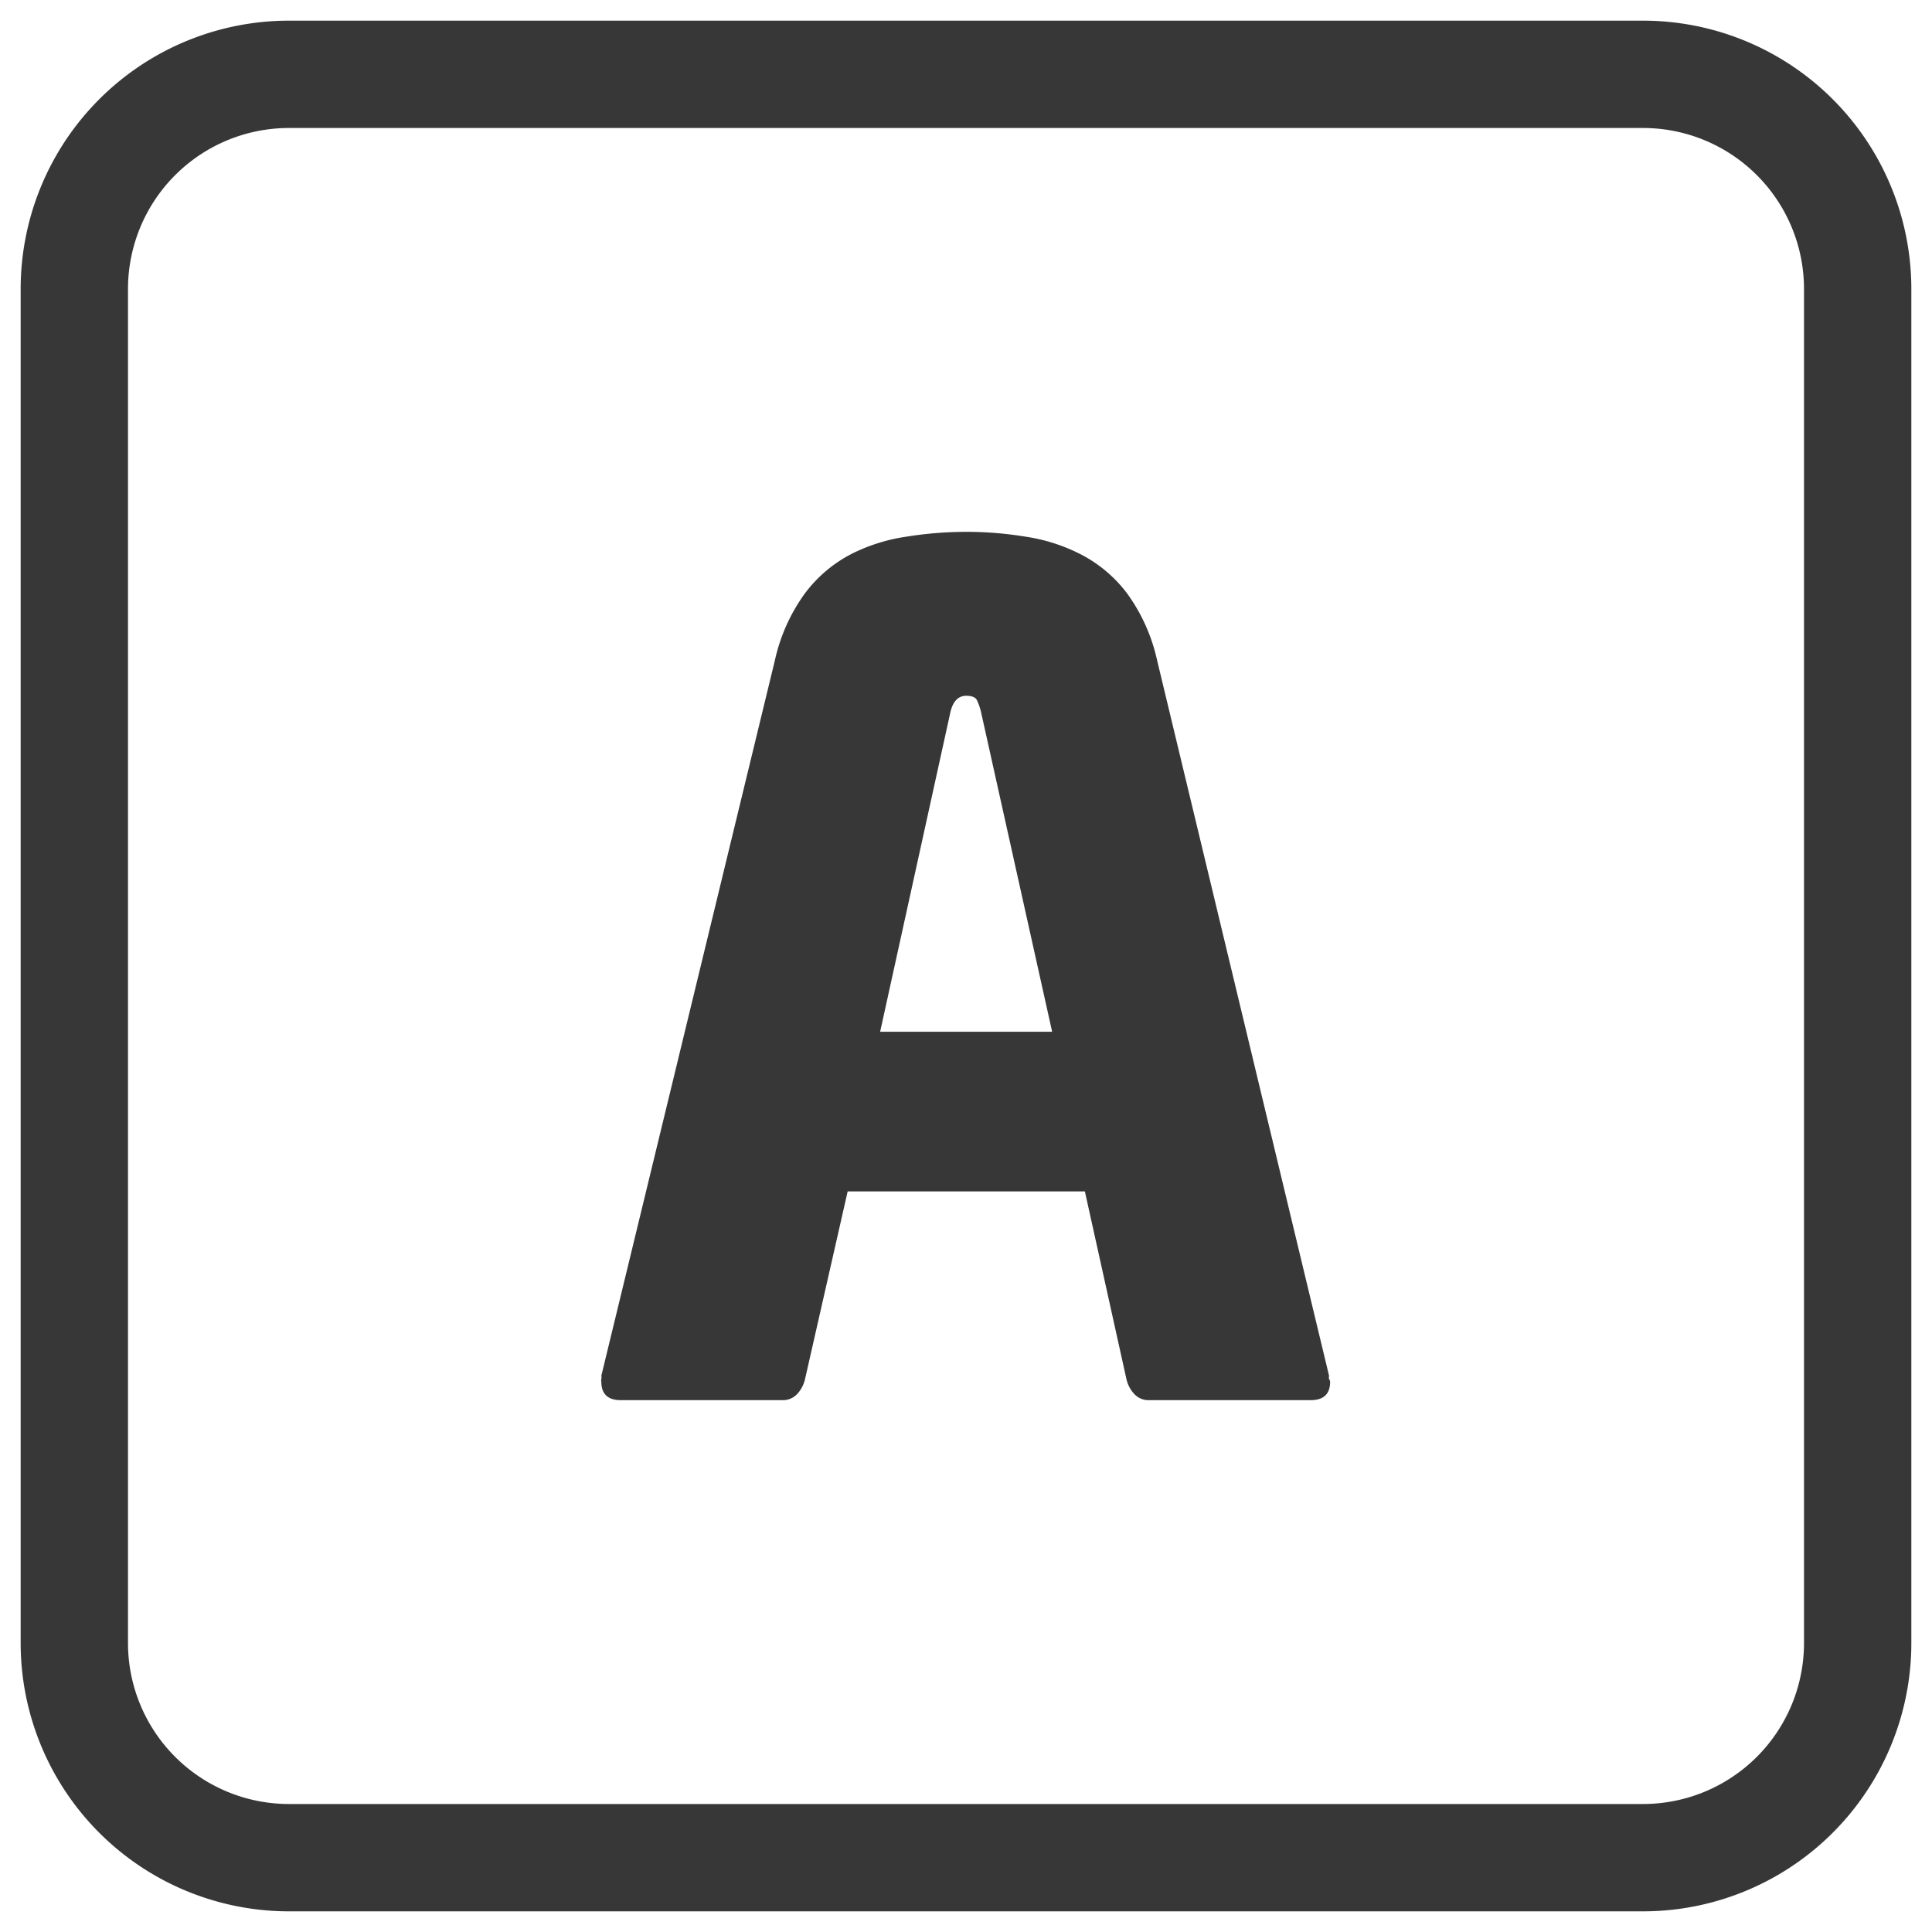
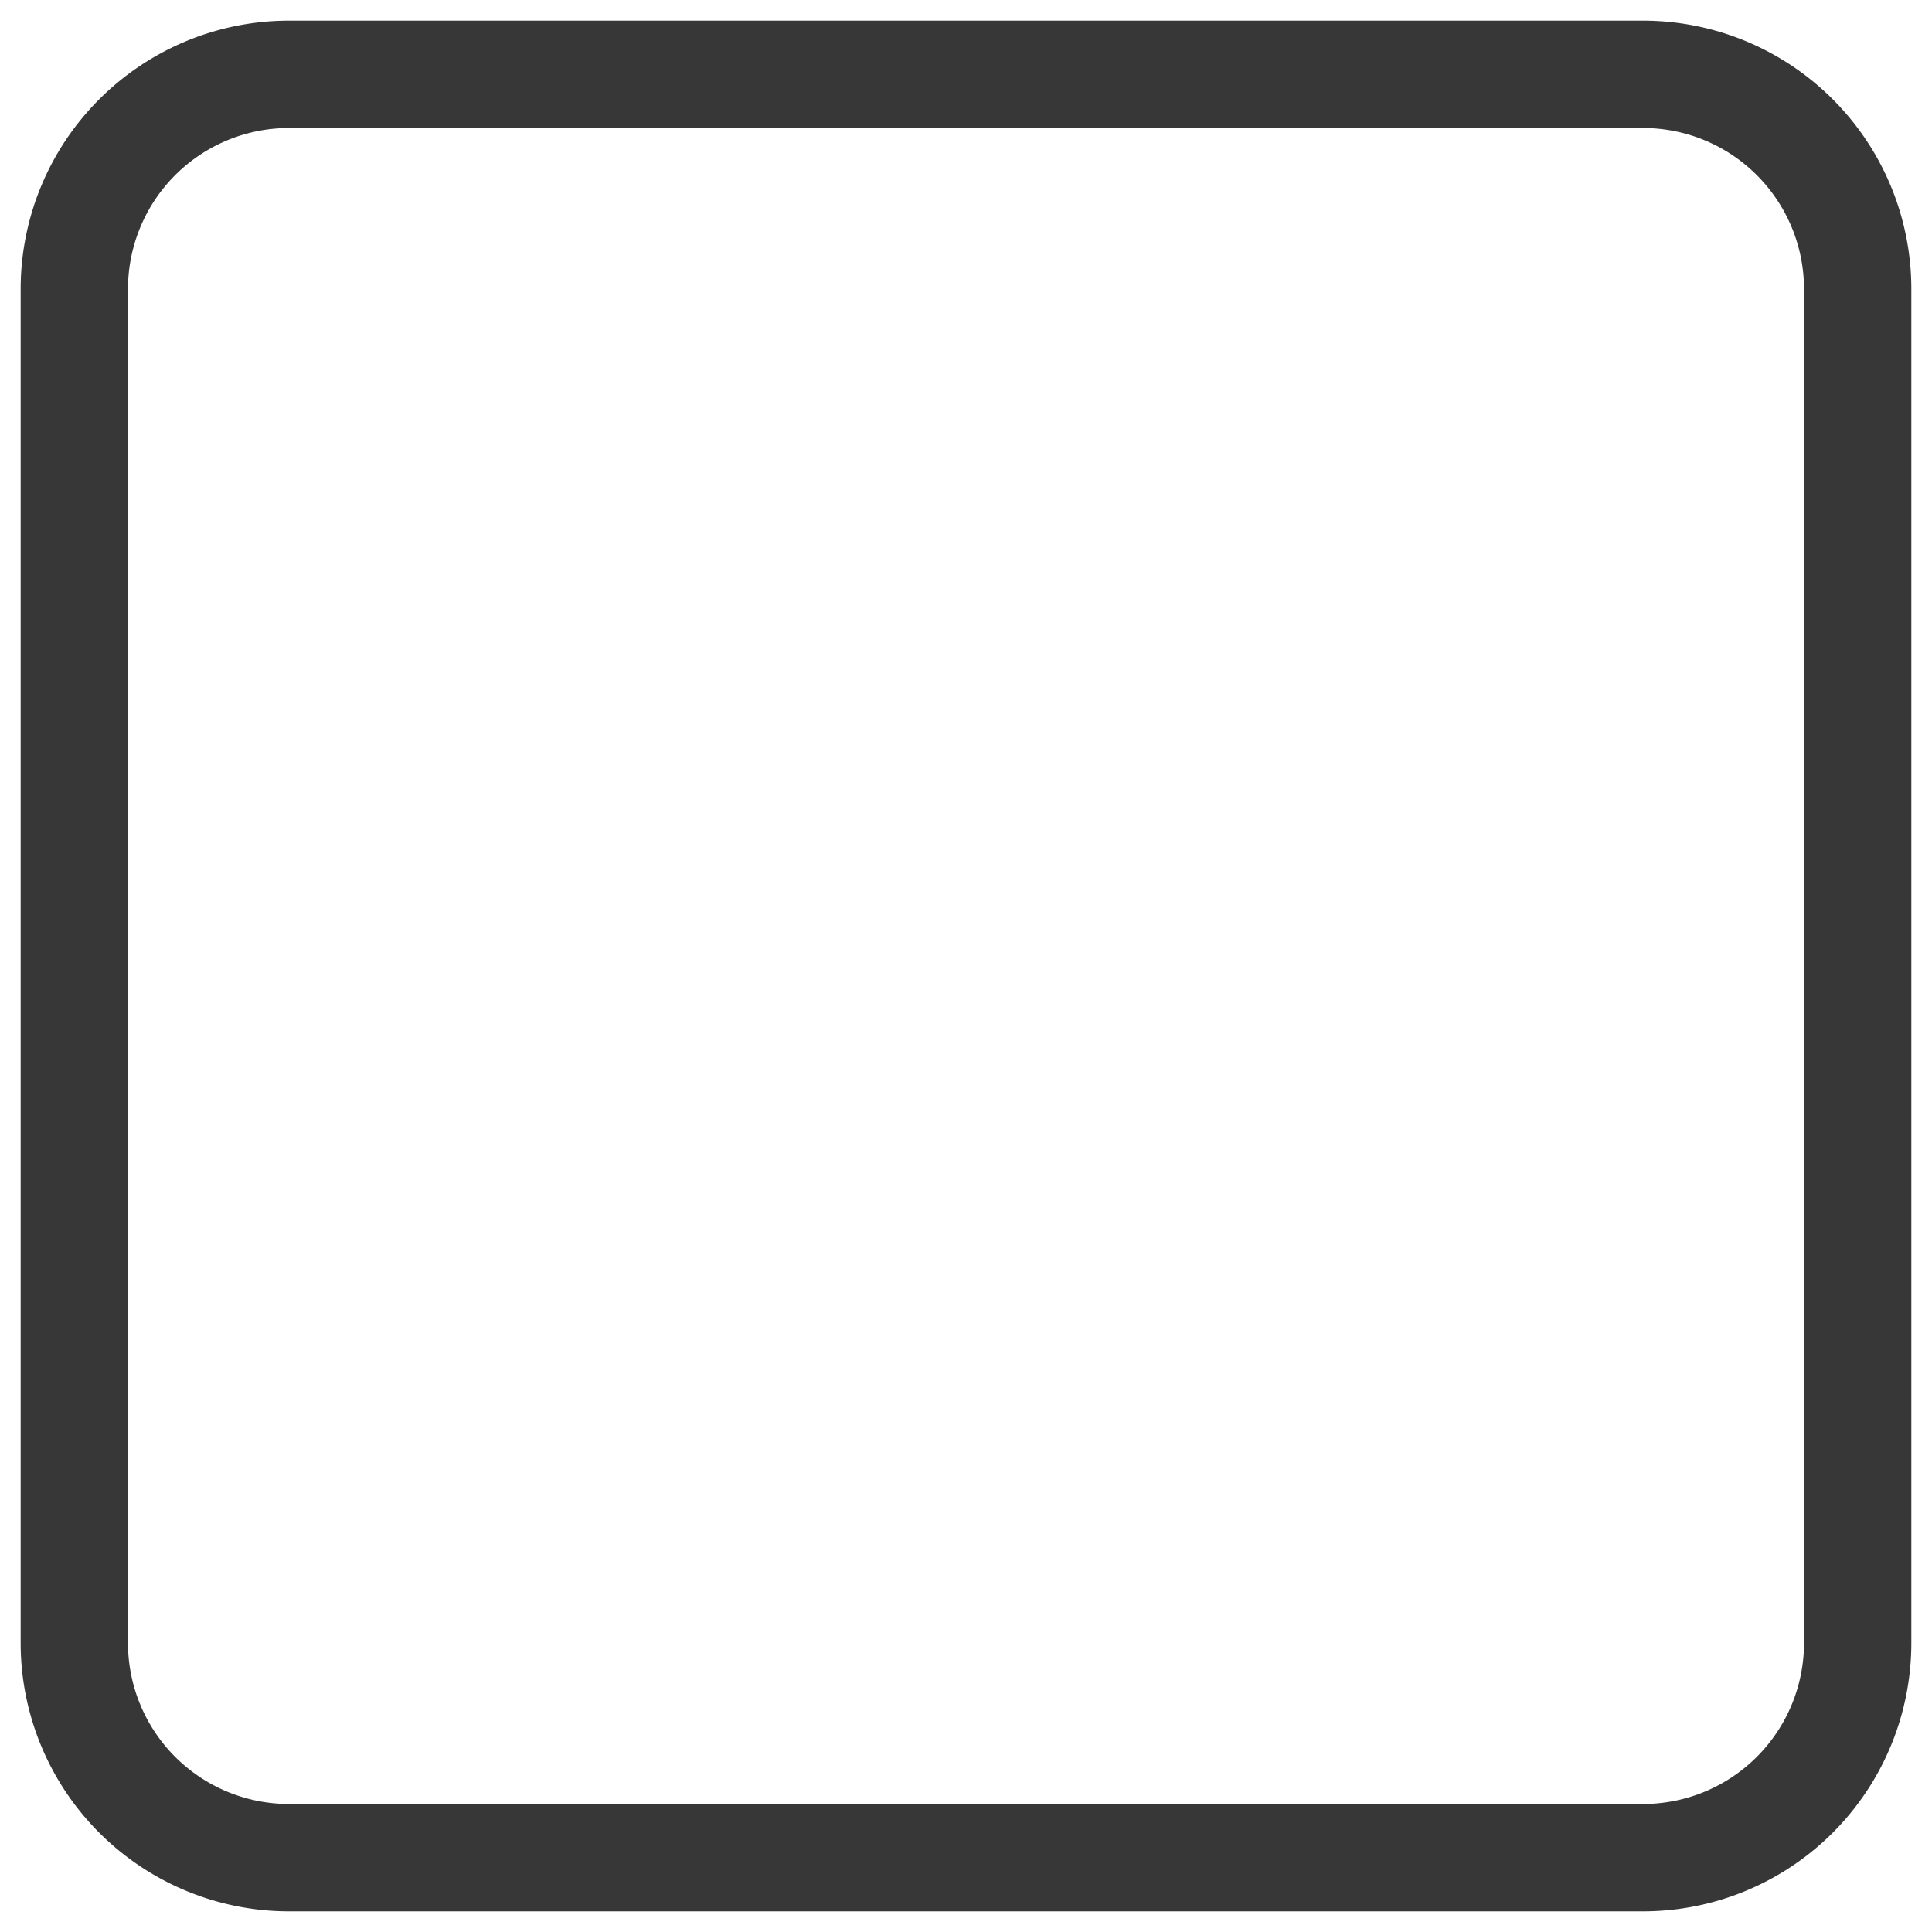
<svg xmlns="http://www.w3.org/2000/svg" viewBox="0 0 72 72">
  <defs>
    <style>.cls-1{fill:#373737;}</style>
  </defs>
  <g id="Camada_3" data-name="Camada 3">
    <path class="cls-1" d="M61.23,4.77a6,6,0,0,1,6,6V61.23a6,6,0,0,1-6,6H10.77a6,6,0,0,1-6-6V10.77a6,6,0,0,1,6-6H61.23m0-4H10.77a10,10,0,0,0-10,10V61.23a10,10,0,0,0,10,10H61.23a10,10,0,0,0,10-10V10.77a10,10,0,0,0-10-10Z" />
-     <path class="cls-1" d="M49.57,51.49c0,.46-.24.69-.73.69h-6a.73.73,0,0,1-.56-.22,1.21,1.21,0,0,1-.3-.56l-1.55-7H31.59L30,51.4a1.21,1.21,0,0,1-.3.56.73.73,0,0,1-.56.22h-6c-.49,0-.73-.23-.73-.69a.15.15,0,0,1,0-.09.35.35,0,0,0,0-.13L28.88,24.6A6.68,6.68,0,0,1,30,22.11a5.07,5.07,0,0,1,1.7-1.45A6.66,6.66,0,0,1,33.78,20,14.19,14.19,0,0,1,36,19.82a13.66,13.66,0,0,1,2.22.18,6.63,6.63,0,0,1,2.06.66A5.07,5.07,0,0,1,42,22.11a6.68,6.68,0,0,1,1.12,2.49l6.41,26.67a.35.35,0,0,0,0,.13A.15.15,0,0,1,49.57,51.49Zm-13-24.91a2.16,2.16,0,0,0-.17-.5q-.09-.15-.39-.15c-.31,0-.51.22-.6.65L32.8,38.45h6.41Z" />
  </g>
</svg>